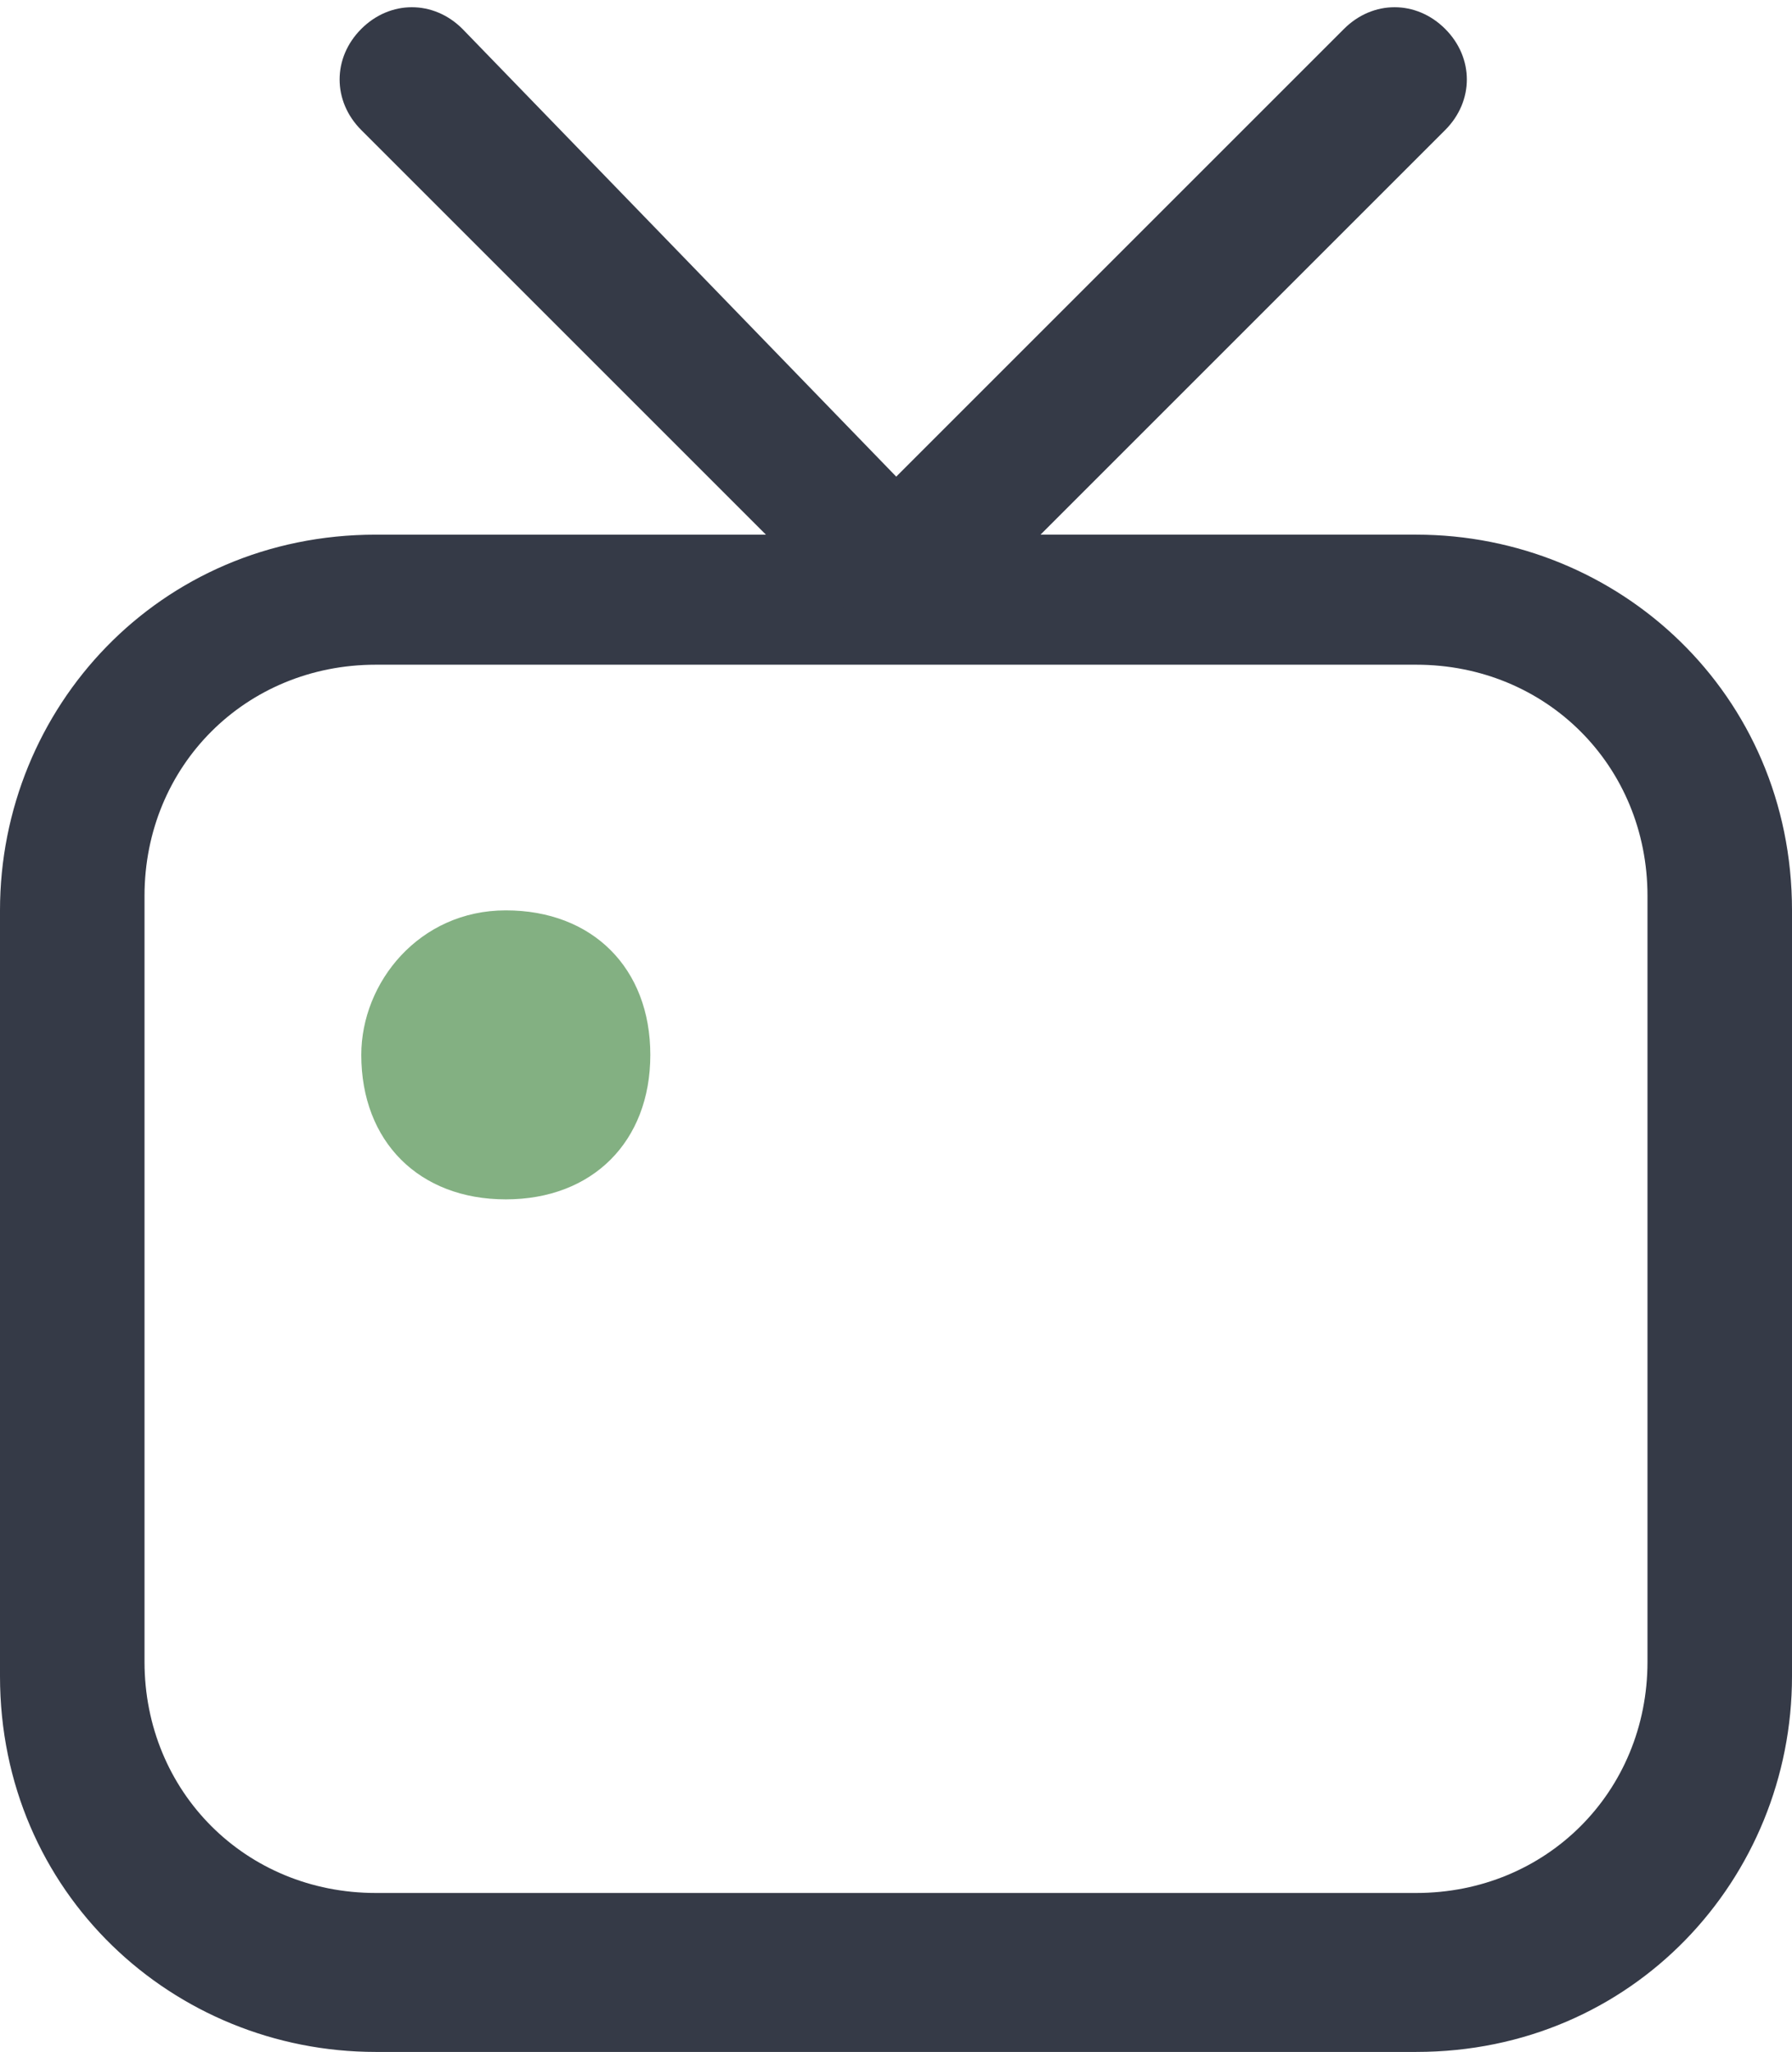
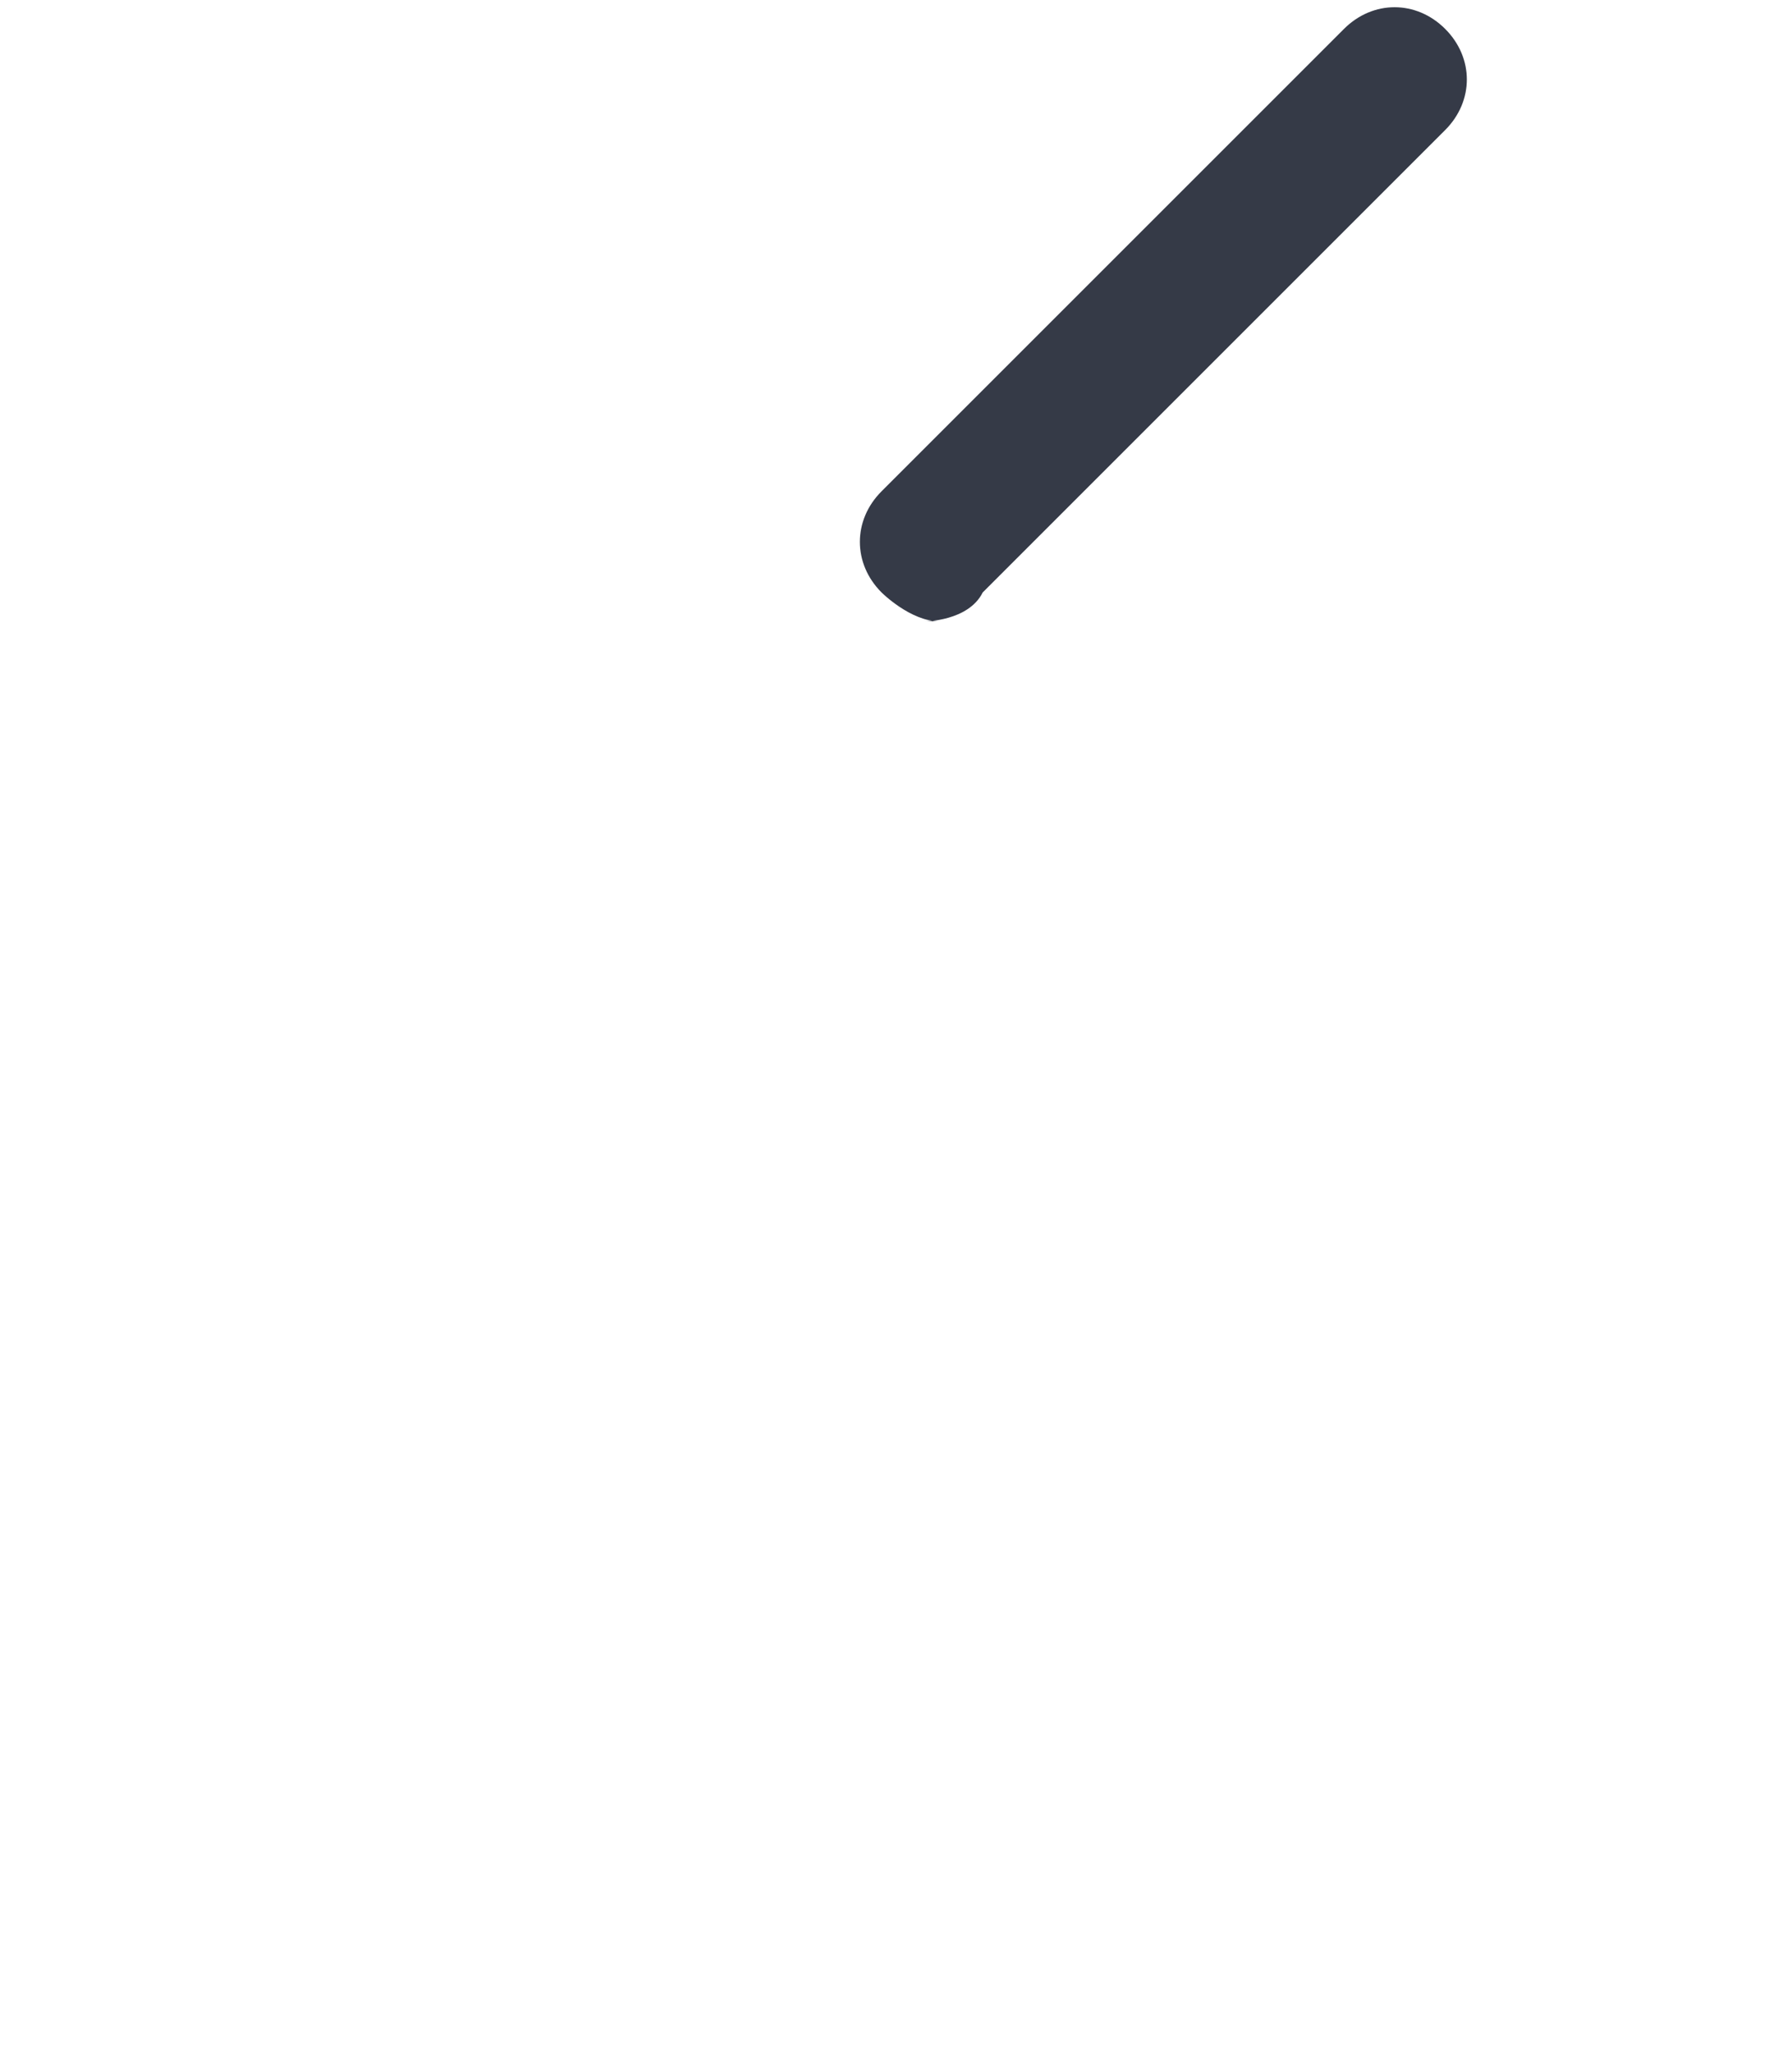
<svg xmlns="http://www.w3.org/2000/svg" version="1.1" viewBox="0 0 12.4 14.2">
  <defs>
    <style>
      .cls-1 {
        fill: #353a47;
      }

      .cls-2 {
        fill: #83b082;
      }
    </style>
  </defs>
  <g>
    <g id="Layer_1">
      <g id="Layer_1-2" data-name="Layer_1">
        <g id="Shows_-_Icon">
-           <path id="Path_106" class="cls-1" d="M2.6,14.2h7.2c1.5,0,2.6-1.2,2.6-2.6v-5.3c0-1.5-1.2-2.6-2.6-2.6H2.6c-1.5,0-2.6,1.2-2.6,2.6v5.3c0,1.5,1.2,2.6,2.6,2.6M9.8,4.6c.9,0,1.6.7,1.6,1.6v5.3c0,.9-.7,1.6-1.6,1.6H2.6c-.9,0-1.6-.7-1.6-1.6v-5.3c0-.9.7-1.6,1.6-1.6h7.2Z" />
          <path id="Path_107" class="cls-1" d="M6.4,4.3c0,0,.3,0,.4-.2l3.2-3.2c.2-.2.2-.5,0-.7C9.8,0,9.5,0,9.3.2l-3.2,3.2c-.2.2-.2.5,0,.7,0,0,.2.2.4.2" />
-           <path id="Path_108" class="cls-1" d="M6,4.3c.3,0,.5-.2.5-.5s0-.3-.2-.4L3.2.2c-.2-.2-.5-.2-.7,0s-.2.5,0,.7l3.2,3.2s.2.2.4.2" />
-           <path id="Path_109" class="cls-2" d="M2.5,7.3c0-.5.4-1,1-1s1,.4,1,1-.4,1-1,1-1-.4-1-1h0" />
        </g>
      </g>
    </g>
  </g>
</svg>